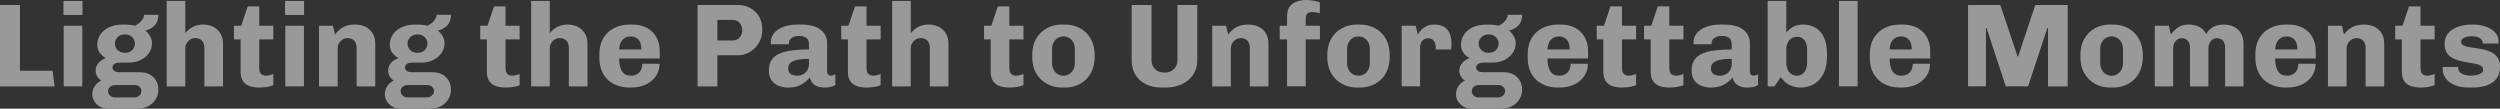
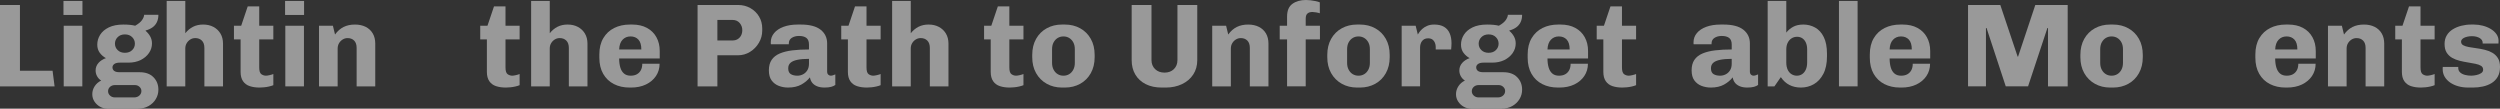
<svg xmlns="http://www.w3.org/2000/svg" viewBox="0 0 2481.72 107.88">
  <rect x="0" y="0" width="2481.72" height="107.88" fill="#333333" stroke="none" />
  <g style="isolation: isolate;">
    <g id="_レイヤー_2" data-name="レイヤー 2">
      <g id="_レイヤー_1-2" data-name="レイヤー 1">
        <g style="mix-blend-mode: overlay; opacity: .5;">
          <path d="M0,85.74V4.95h19.79v65.24h32.39l2,15.55H0Z" style="fill: #fff;" />
          <path d="M63.01,14.84V.94h18.84v13.9h-18.84ZM63.24,85.74V25.56h18.49v60.18h-18.49Z" style="fill: #fff;" />
          <path d="M106.7,107.88c-2.67,0-5.14-.65-7.42-1.94-2.28-1.3-4.12-3.02-5.54-5.18-1.41-2.16-2.12-4.57-2.12-7.24,0-2.83.78-5.46,2.35-7.89,1.57-2.43,3.73-4.32,6.48-5.65-1.73-1.1-3.08-2.53-4.06-4.3-.98-1.77-1.47-3.67-1.47-5.71,0-2.9.98-5.44,2.94-7.6,1.96-2.16,4.4-3.71,7.3-4.65-2.43-1.33-4.48-3.1-6.12-5.3-1.65-2.2-2.47-4.91-2.47-8.13,0-3.45.94-6.69,2.83-9.72,1.88-3.02,4.75-5.48,8.6-7.36,3.85-1.88,8.67-2.83,14.49-2.83,2.36,0,4.51.1,6.48.29,1.96.2,3.69.49,5.18.88,3.22-1.81,5.49-3.67,6.83-5.59,1.33-1.92,2.04-3.67,2.12-5.24h14.13c0,2.83-.51,5.28-1.53,7.36-1.02,2.08-2.47,3.79-4.36,5.12-1.88,1.34-4.12,2.35-6.71,3.06l-.12.35c1.88,1.57,3.42,3.42,4.59,5.54,1.18,2.12,1.77,4.44,1.77,6.95,0,3.46-1,6.64-3,9.54-2,2.91-4.75,5.22-8.24,6.95-3.49,1.73-7.52,2.59-12.07,2.59h-8.6c-2.43,0-4.26.45-5.48,1.35-1.22.9-1.83,2.02-1.83,3.36,0,1.41.55,2.57,1.65,3.47,1.1.9,2.98,1.35,5.65,1.35h19.79c5.81,0,10.34,1.65,13.6,4.95,3.26,3.3,4.89,7.42,4.89,12.37,0,3.38-.87,6.5-2.59,9.36-1.73,2.87-4.12,5.16-7.18,6.89-3.06,1.73-6.6,2.59-10.6,2.59h-30.15ZM114.12,96.69h19.2c1.96,0,3.63-.61,5-1.83,1.37-1.22,2.06-2.73,2.06-4.53,0-1.57-.63-2.94-1.88-4.12-1.26-1.18-2.79-1.77-4.59-1.77h-19.79c-1.96,0-3.59.59-4.89,1.77s-1.94,2.63-1.94,4.36.65,3.08,1.94,4.3c1.3,1.22,2.92,1.83,4.89,1.83ZM124.01,52.41c2.98,0,5.38-.88,7.18-2.65,1.81-1.77,2.71-3.9,2.71-6.42s-.9-4.67-2.71-6.48c-1.81-1.81-4.2-2.71-7.18-2.71s-5.38.9-7.18,2.71-2.71,3.97-2.71,6.48.9,4.65,2.71,6.42c1.81,1.77,4.2,2.65,7.18,2.65Z" style="fill: #fff;" />
          <path d="M165.46,85.74V.94h18.49v32.03c2.28-2.83,4.87-4.96,7.77-6.42,2.9-1.45,6.2-2.18,9.89-2.18,3.92,0,7.36.79,10.3,2.36,2.94,1.57,5.26,3.77,6.95,6.6,1.69,2.83,2.53,6.16,2.53,10.01v42.4h-18.49v-38.16c0-3.22-.84-5.65-2.53-7.3-1.69-1.65-3.87-2.47-6.54-2.47-1.81,0-3.46.47-4.95,1.41-1.49.94-2.69,2.18-3.59,3.71-.9,1.53-1.35,3.28-1.35,5.24v37.57h-18.49Z" style="fill: #fff;" />
          <path d="M257.68,86.91c-3.69,0-6.95-.47-9.77-1.41-2.83-.94-5.05-2.57-6.65-4.89-1.61-2.31-2.41-5.4-2.41-9.24v-32.27h-6.6v-13.54h7.18l6.48-19.2h11.42v19.2h14.01v13.54h-14.01v27.91c0,3.46.71,5.67,2.12,6.65,1.41.98,2.94,1.47,4.59,1.47.86,0,2.06-.18,3.59-.53,1.53-.35,2.77-.72,3.71-1.12v11.07c-1.1.47-2.49.9-4.18,1.3-1.69.39-3.38.67-5.06.82-1.69.16-3.16.24-4.42.24Z" style="fill: #fff;" />
          <path d="M283,14.84V.94h18.84v13.9h-18.84ZM283.23,85.74V25.56h18.49v60.18h-18.49Z" style="fill: #fff;" />
          <path d="M316.68,85.74V25.56h13.78l2.12,8.71c2.43-3.38,5.26-5.87,8.48-7.48,3.22-1.61,6.99-2.41,11.31-2.41,4.08,0,7.63.77,10.66,2.3,3.02,1.53,5.36,3.71,7.01,6.54,1.65,2.83,2.47,6.2,2.47,10.13v42.4h-18.49v-38.16c0-3.22-.82-5.65-2.47-7.3-1.65-1.65-3.81-2.47-6.48-2.47-1.81,0-3.46.47-4.95,1.41-1.49.94-2.69,2.18-3.59,3.71-.9,1.53-1.35,3.28-1.35,5.24v37.57h-18.49Z" style="fill: #fff;" />
-           <path d="M397.11,107.88c-2.67,0-5.14-.65-7.42-1.94-2.28-1.3-4.12-3.02-5.54-5.18-1.41-2.16-2.12-4.57-2.12-7.24,0-2.83.78-5.46,2.35-7.89,1.57-2.43,3.73-4.32,6.48-5.65-1.73-1.1-3.08-2.53-4.06-4.3-.98-1.77-1.47-3.67-1.47-5.71,0-2.9.98-5.44,2.94-7.6,1.96-2.16,4.4-3.71,7.3-4.65-2.43-1.33-4.48-3.1-6.12-5.3-1.65-2.2-2.47-4.91-2.47-8.13,0-3.45.94-6.69,2.83-9.72,1.88-3.02,4.75-5.48,8.6-7.36,3.85-1.88,8.67-2.83,14.49-2.83,2.36,0,4.51.1,6.48.29,1.96.2,3.69.49,5.18.88,3.22-1.81,5.49-3.67,6.83-5.59,1.33-1.92,2.04-3.67,2.12-5.24h14.13c0,2.83-.51,5.28-1.53,7.36-1.02,2.08-2.47,3.79-4.36,5.12-1.88,1.34-4.12,2.35-6.71,3.06l-.12.35c1.88,1.57,3.42,3.42,4.59,5.54,1.18,2.12,1.77,4.44,1.77,6.95,0,3.46-1,6.64-3,9.54-2,2.91-4.75,5.22-8.24,6.95-3.49,1.73-7.52,2.59-12.07,2.59h-8.6c-2.43,0-4.26.45-5.48,1.35-1.22.9-1.83,2.02-1.83,3.36,0,1.41.55,2.57,1.65,3.47,1.1.9,2.98,1.35,5.65,1.35h19.79c5.81,0,10.34,1.65,13.6,4.95,3.26,3.3,4.89,7.42,4.89,12.37,0,3.38-.87,6.5-2.59,9.36-1.73,2.87-4.12,5.16-7.18,6.89-3.06,1.73-6.6,2.59-10.6,2.59h-30.15ZM404.53,96.69h19.2c1.96,0,3.63-.61,5-1.83,1.37-1.22,2.06-2.73,2.06-4.53,0-1.57-.63-2.94-1.88-4.12-1.26-1.18-2.79-1.77-4.59-1.77h-19.79c-1.96,0-3.59.59-4.89,1.77s-1.94,2.63-1.94,4.36.65,3.08,1.94,4.3c1.3,1.22,2.92,1.83,4.89,1.83ZM414.43,52.41c2.98,0,5.38-.88,7.18-2.65,1.81-1.77,2.71-3.9,2.71-6.42s-.9-4.67-2.71-6.48c-1.81-1.81-4.2-2.71-7.18-2.71s-5.38.9-7.18,2.71-2.71,3.97-2.71,6.48.9,4.65,2.71,6.42c1.81,1.77,4.2,2.65,7.18,2.65Z" style="fill: #fff;" />
          <path d="M502.16,86.91c-3.69,0-6.95-.47-9.77-1.41-2.83-.94-5.05-2.57-6.65-4.89-1.61-2.31-2.41-5.4-2.41-9.24v-32.27h-6.6v-13.54h7.18l6.48-19.2h11.42v19.2h14.01v13.54h-14.01v27.91c0,3.46.71,5.67,2.12,6.65,1.41.98,2.94,1.47,4.59,1.47.86,0,2.06-.18,3.59-.53,1.53-.35,2.77-.72,3.71-1.12v11.07c-1.1.47-2.49.9-4.18,1.3-1.69.39-3.38.67-5.06.82-1.69.16-3.16.24-4.42.24Z" style="fill: #fff;" />
          <path d="M527.25,85.74V.94h18.49v32.03c2.28-2.83,4.87-4.96,7.77-6.42,2.9-1.45,6.2-2.18,9.89-2.18,3.92,0,7.36.79,10.3,2.36,2.94,1.57,5.26,3.77,6.95,6.6,1.69,2.83,2.53,6.16,2.53,10.01v42.4h-18.49v-38.16c0-3.22-.84-5.65-2.53-7.3-1.69-1.65-3.87-2.47-6.54-2.47-1.81,0-3.46.47-4.95,1.41-1.49.94-2.69,2.18-3.59,3.71-.9,1.53-1.35,3.28-1.35,5.24v37.57h-18.49Z" style="fill: #fff;" />
          <path d="M624.99,86.91c-5.89,0-11.09-1.16-15.6-3.47-4.52-2.31-8.05-5.69-10.6-10.13-2.55-4.43-3.83-9.79-3.83-16.08v-3.18c0-6.36,1.31-11.76,3.95-16.19,2.63-4.44,6.22-7.79,10.78-10.07,4.55-2.28,9.77-3.42,15.66-3.42h2.24c5.65,0,10.52,1.1,14.6,3.3,4.08,2.2,7.22,5.28,9.42,9.25,2.2,3.97,3.3,8.54,3.3,13.72v7.42h-40.28c0,3.3.37,6.24,1.12,8.83.75,2.59,1.96,4.61,3.65,6.07,1.69,1.45,3.9,2.18,6.65,2.18,2.43,0,4.49-.47,6.18-1.41,1.69-.94,3-2.3,3.95-4.06.94-1.77,1.41-3.9,1.41-6.42h17.19c0,4.55-1.2,8.62-3.59,12.19-2.4,3.57-5.71,6.38-9.95,8.42s-9.19,3.06-14.84,3.06h-1.41ZM614.63,49.11h22.02c0-4.48-.98-7.75-2.94-9.83-1.96-2.08-4.55-3.12-7.77-3.12s-5.87,1.1-7.95,3.3c-2.08,2.2-3.2,5.42-3.36,9.66Z" style="fill: #fff;" />
          <path d="M692.47,85.74V4.95h40.28c4.4,0,8.42,1.02,12.07,3.06,3.65,2.04,6.54,4.83,8.66,8.36s3.18,7.5,3.18,11.89v2c0,4.4-1.1,8.46-3.3,12.19-2.2,3.73-5.12,6.73-8.77,9.01-3.65,2.28-7.71,3.42-12.19,3.42h-20.26v30.86h-19.67ZM712.14,40.16h15.07c1.96,0,3.65-.43,5.06-1.3,1.41-.86,2.53-2.06,3.36-3.59.82-1.53,1.24-3.32,1.24-5.36,0-2.67-.86-5.02-2.59-7.07-1.73-2.04-4.12-3.06-7.18-3.06h-14.96v20.37Z" style="fill: #fff;" />
          <path d="M782.33,86.91c-3.22,0-6.28-.55-9.19-1.65-2.91-1.1-5.28-2.89-7.12-5.36-1.85-2.47-2.77-5.83-2.77-10.07s.92-7.71,2.77-10.42c1.84-2.71,4.51-4.81,8.01-6.3,3.49-1.49,7.69-2.53,12.6-3.12,4.91-.59,10.38-.88,16.43-.88v-4.83c0-3.14-.86-5.36-2.59-6.65-1.73-1.3-4.16-1.94-7.3-1.94-2.83,0-5.22.63-7.18,1.88-1.96,1.26-2.94,3.1-2.94,5.54v.82h-17.78c-.08-.24-.12-.53-.12-.88v-1.12c0-3.38,1.1-6.4,3.3-9.07,2.2-2.67,5.32-4.75,9.36-6.24,4.04-1.49,8.77-2.24,14.19-2.24h2.94c8.79,0,15.35,1.71,19.67,5.12,4.32,3.42,6.48,7.95,6.48,13.6v27.79c0,1.49.37,2.57,1.12,3.24.75.67,1.55,1,2.41,1,.78,0,1.57-.14,2.35-.41.78-.27,1.53-.57,2.24-.88v10.48c-1.02.79-2.4,1.41-4.12,1.88-1.73.47-3.93.71-6.59.71-2.98,0-5.52-.45-7.6-1.35-2.08-.9-3.67-2.1-4.77-3.59-1.1-1.49-1.81-3.22-2.12-5.18-2.2,2.83-5.06,5.22-8.6,7.18s-7.89,2.94-13.07,2.94ZM791.52,75.14c1.96,0,3.83-.45,5.59-1.35,1.77-.9,3.2-2.24,4.3-4,1.1-1.77,1.65-3.94,1.65-6.54v-4.83c-4.55,0-8.36.31-11.42.94-3.06.63-5.36,1.61-6.89,2.94-1.53,1.34-2.3,3.18-2.3,5.54,0,2.75.84,4.65,2.53,5.71,1.69,1.06,3.87,1.59,6.54,1.59Z" style="fill: #fff;" />
          <path d="M860.53,86.91c-3.69,0-6.95-.47-9.77-1.41-2.83-.94-5.05-2.57-6.65-4.89-1.61-2.31-2.41-5.4-2.41-9.24v-32.27h-6.6v-13.54h7.18l6.48-19.2h11.42v19.2h14.01v13.54h-14.01v27.91c0,3.46.71,5.67,2.12,6.65,1.41.98,2.94,1.47,4.59,1.47.86,0,2.06-.18,3.59-.53,1.53-.35,2.77-.72,3.71-1.12v11.07c-1.1.47-2.49.9-4.18,1.3-1.69.39-3.38.67-5.06.82-1.69.16-3.16.24-4.42.24Z" style="fill: #fff;" />
          <path d="M885.61,85.74V.94h18.49v32.03c2.28-2.83,4.87-4.96,7.77-6.42,2.9-1.45,6.2-2.18,9.89-2.18,3.92,0,7.36.79,10.3,2.36,2.94,1.57,5.26,3.77,6.95,6.6,1.69,2.83,2.53,6.16,2.53,10.01v42.4h-18.49v-38.16c0-3.22-.84-5.65-2.53-7.3-1.69-1.65-3.87-2.47-6.54-2.47-1.81,0-3.46.47-4.95,1.41-1.49.94-2.69,2.18-3.59,3.71-.9,1.53-1.35,3.28-1.35,5.24v37.57h-18.49Z" style="fill: #fff;" />
          <path d="M1002.32,86.91c-3.69,0-6.95-.47-9.78-1.41-2.83-.94-5.04-2.57-6.65-4.89-1.61-2.31-2.42-5.4-2.42-9.24v-32.27h-6.59v-13.54h7.18l6.48-19.2h11.42v19.2h14.01v13.54h-14.01v27.91c0,3.46.71,5.67,2.12,6.65,1.41.98,2.94,1.47,4.59,1.47.86,0,2.06-.18,3.59-.53,1.53-.35,2.77-.72,3.71-1.12v11.07c-1.1.47-2.49.9-4.18,1.3-1.69.39-3.38.67-5.06.82-1.69.16-3.16.24-4.42.24Z" style="fill: #fff;" />
          <path d="M1054.25,86.91c-5.65,0-10.72-1.25-15.19-3.77-4.48-2.51-7.99-6.02-10.54-10.54-2.55-4.51-3.83-9.79-3.83-15.84v-2.24c0-6.12,1.28-11.44,3.83-15.96,2.55-4.51,6.06-8.01,10.54-10.48s9.54-3.71,15.19-3.71h2.83c5.65,0,10.72,1.24,15.19,3.71s7.99,5.97,10.54,10.48c2.55,4.52,3.83,9.83,3.83,15.96v2.24c0,6.05-1.28,11.35-3.83,15.9-2.55,4.55-6.06,8.07-10.54,10.54s-9.54,3.71-15.19,3.71h-2.83ZM1055.67,75.14c2.12,0,4.02-.51,5.71-1.53,1.69-1.02,3.04-2.49,4.06-4.42,1.02-1.92,1.53-4.18,1.53-6.77v-13.54c0-2.67-.51-4.95-1.53-6.83-1.02-1.88-2.38-3.34-4.06-4.36-1.69-1.02-3.59-1.53-5.71-1.53s-4.02.51-5.71,1.53c-1.69,1.02-3.04,2.47-4.06,4.36-1.02,1.88-1.53,4.16-1.53,6.83v13.54c0,2.59.51,4.85,1.53,6.77,1.02,1.92,2.37,3.4,4.06,4.42,1.69,1.02,3.59,1.53,5.71,1.53Z" style="fill: #fff;" />
          <path d="M1153.18,86.91c-6.12,0-11.42-1.14-15.9-3.42-4.48-2.28-7.91-5.46-10.3-9.54-2.4-4.08-3.59-8.83-3.59-14.25V4.95h19.67v54.65c0,3.69,1.2,6.69,3.59,9.01,2.39,2.32,5.51,3.47,9.36,3.47s6.95-1.16,9.3-3.47c2.36-2.31,3.53-5.32,3.53-9.01V4.95h19.67v54.76c0,5.42-1.34,10.17-4,14.25-2.67,4.08-6.38,7.26-11.13,9.54-4.75,2.28-10.19,3.42-16.31,3.42h-3.89Z" style="fill: #fff;" />
          <path d="M1203.35,85.74V25.56h13.78l2.12,8.71c2.43-3.38,5.26-5.87,8.48-7.48,3.22-1.61,6.99-2.41,11.31-2.41,4.08,0,7.63.77,10.66,2.3,3.02,1.53,5.36,3.71,7.01,6.54,1.65,2.83,2.47,6.2,2.47,10.13v42.4h-18.49v-38.16c0-3.22-.82-5.65-2.47-7.3-1.65-1.65-3.81-2.47-6.48-2.47-1.81,0-3.46.47-4.95,1.41-1.49.94-2.69,2.18-3.59,3.71-.9,1.53-1.35,3.28-1.35,5.24v37.57h-18.49Z" style="fill: #fff;" />
          <path d="M1277.66,85.74v-46.64h-7.3v-13.54h7.3v-9.07c0-5.89,1.77-10.11,5.3-12.66,3.53-2.55,8.05-3.83,13.54-3.83,1.25,0,2.73.1,4.42.29,1.69.2,3.38.47,5.06.82,1.69.35,3.08.77,4.18,1.24v10.83c-.87-.31-2.08-.61-3.65-.88-1.57-.27-2.79-.41-3.65-.41-.94,0-1.94.14-3,.41-1.06.28-1.94.9-2.65,1.88-.71.98-1.06,2.57-1.06,4.77v6.6h14.13v13.54h-14.13v46.64h-18.49Z" style="fill: #fff;" />
          <path d="M1347.14,86.91c-5.65,0-10.72-1.25-15.19-3.77-4.48-2.51-7.99-6.02-10.54-10.54-2.55-4.51-3.83-9.79-3.83-15.84v-2.24c0-6.12,1.28-11.44,3.83-15.96,2.55-4.51,6.06-8.01,10.54-10.48s9.54-3.71,15.19-3.71h2.83c5.65,0,10.72,1.24,15.19,3.71s7.99,5.97,10.54,10.48c2.55,4.52,3.83,9.83,3.83,15.96v2.24c0,6.05-1.28,11.35-3.83,15.9-2.55,4.55-6.06,8.07-10.54,10.54s-9.54,3.71-15.19,3.71h-2.83ZM1348.56,75.14c2.12,0,4.02-.51,5.71-1.53,1.69-1.02,3.04-2.49,4.06-4.42,1.02-1.92,1.53-4.18,1.53-6.77v-13.54c0-2.67-.51-4.95-1.53-6.83-1.02-1.88-2.38-3.34-4.06-4.36-1.69-1.02-3.59-1.53-5.71-1.53s-4.02.51-5.71,1.53c-1.69,1.02-3.04,2.47-4.06,4.36-1.02,1.88-1.53,4.16-1.53,6.83v13.54c0,2.59.51,4.85,1.53,6.77,1.02,1.92,2.37,3.4,4.06,4.42,1.69,1.02,3.59,1.53,5.71,1.53Z" style="fill: #fff;" />
          <path d="M1391.42,85.74V25.56h13.9l2.12,8.71c.24-.31.69-1,1.35-2.06.67-1.06,1.67-2.2,3-3.42,1.33-1.22,2.98-2.26,4.95-3.12,1.96-.86,4.28-1.3,6.95-1.3,4,0,7.26.75,9.78,2.24,2.51,1.49,4.38,3.63,5.59,6.42,1.22,2.79,1.83,6.11,1.83,9.95,0,.87-.04,1.87-.12,3-.08,1.14-.16,2.18-.24,3.12h-15.31v-2.59c0-1.33-.26-2.67-.77-4-.51-1.33-1.32-2.41-2.41-3.24-1.1-.82-2.59-1.24-4.48-1.24-1.41,0-2.63.28-3.65.82-1.02.55-1.85,1.28-2.47,2.18-.63.9-1.08,1.88-1.35,2.94-.28,1.06-.41,2.14-.41,3.24v38.51h-18.25Z" style="fill: #fff;" />
          <path d="M1460.44,107.88c-2.67,0-5.14-.65-7.42-1.94-2.28-1.3-4.12-3.02-5.54-5.18-1.41-2.16-2.12-4.57-2.12-7.24,0-2.83.78-5.46,2.36-7.89,1.57-2.43,3.73-4.32,6.48-5.65-1.73-1.1-3.08-2.53-4.06-4.3-.98-1.77-1.47-3.67-1.47-5.71,0-2.9.98-5.44,2.94-7.6,1.96-2.16,4.4-3.71,7.3-4.65-2.43-1.33-4.48-3.1-6.12-5.3-1.65-2.2-2.47-4.91-2.47-8.13,0-3.45.94-6.69,2.83-9.72,1.88-3.02,4.75-5.48,8.6-7.36,3.85-1.88,8.67-2.83,14.49-2.83,2.36,0,4.51.1,6.48.29,1.96.2,3.69.49,5.18.88,3.22-1.81,5.5-3.67,6.83-5.59,1.33-1.92,2.04-3.67,2.12-5.24h14.13c0,2.83-.51,5.28-1.53,7.36-1.02,2.08-2.47,3.79-4.36,5.12-1.88,1.34-4.12,2.35-6.71,3.06l-.12.35c1.88,1.57,3.42,3.42,4.59,5.54,1.18,2.12,1.77,4.44,1.77,6.95,0,3.46-1,6.64-3,9.54-2,2.91-4.75,5.22-8.24,6.95-3.49,1.73-7.52,2.59-12.07,2.59h-8.6c-2.43,0-4.26.45-5.48,1.35-1.22.9-1.83,2.02-1.83,3.36,0,1.41.55,2.57,1.65,3.47,1.1.9,2.98,1.35,5.65,1.35h19.79c5.81,0,10.34,1.65,13.6,4.95,3.26,3.3,4.89,7.42,4.89,12.37,0,3.38-.86,6.5-2.59,9.36-1.73,2.87-4.12,5.16-7.18,6.89-3.06,1.73-6.6,2.59-10.6,2.59h-30.15ZM1467.86,96.69h19.2c1.96,0,3.63-.61,5.01-1.83,1.37-1.22,2.06-2.73,2.06-4.53,0-1.57-.63-2.94-1.88-4.12-1.26-1.18-2.79-1.77-4.59-1.77h-19.79c-1.96,0-3.59.59-4.89,1.77-1.29,1.18-1.94,2.63-1.94,4.36s.65,3.08,1.94,4.3c1.3,1.22,2.92,1.83,4.89,1.83ZM1477.75,52.41c2.98,0,5.38-.88,7.18-2.65,1.8-1.77,2.71-3.9,2.71-6.42s-.9-4.67-2.71-6.48c-1.81-1.81-4.2-2.71-7.18-2.71s-5.38.9-7.18,2.71c-1.81,1.81-2.71,3.97-2.71,6.48s.9,4.65,2.71,6.42c1.8,1.77,4.2,2.65,7.18,2.65Z" style="fill: #fff;" />
          <path d="M1546.53,86.91c-5.89,0-11.09-1.16-15.6-3.47-4.52-2.31-8.05-5.69-10.6-10.13-2.55-4.43-3.83-9.79-3.83-16.08v-3.18c0-6.36,1.31-11.76,3.95-16.19,2.63-4.44,6.22-7.79,10.78-10.07,4.55-2.28,9.77-3.42,15.66-3.42h2.24c5.65,0,10.52,1.1,14.6,3.3,4.08,2.2,7.22,5.28,9.42,9.25,2.2,3.97,3.3,8.54,3.3,13.72v7.42h-40.28c0,3.3.37,6.24,1.12,8.83.75,2.59,1.96,4.61,3.65,6.07,1.69,1.45,3.9,2.18,6.65,2.18,2.43,0,4.49-.47,6.18-1.41,1.69-.94,3-2.3,3.95-4.06s1.41-3.9,1.41-6.42h17.19c0,4.55-1.2,8.62-3.59,12.19-2.4,3.57-5.71,6.38-9.95,8.42-4.24,2.04-9.19,3.06-14.84,3.06h-1.41ZM1536.16,49.11h22.02c0-4.48-.98-7.75-2.94-9.83-1.96-2.08-4.55-3.12-7.77-3.12s-5.87,1.1-7.95,3.3c-2.08,2.2-3.2,5.42-3.36,9.66Z" style="fill: #fff;" />
          <path d="M1610.47,86.91c-3.69,0-6.95-.47-9.78-1.41-2.83-.94-5.04-2.57-6.65-4.89-1.61-2.31-2.42-5.4-2.42-9.24v-32.27h-6.59v-13.54h7.18l6.48-19.2h11.42v19.2h14.01v13.54h-14.01v27.91c0,3.46.71,5.67,2.12,6.65,1.41.98,2.94,1.47,4.59,1.47.86,0,2.06-.18,3.59-.53,1.53-.35,2.77-.72,3.71-1.12v11.07c-1.1.47-2.49.9-4.18,1.3-1.69.39-3.38.67-5.06.82-1.69.16-3.16.24-4.42.24Z" style="fill: #fff;" />
-           <path d="M1657.46,86.91c-3.69,0-6.95-.47-9.78-1.41-2.83-.94-5.04-2.57-6.65-4.89-1.61-2.31-2.42-5.4-2.42-9.24v-32.27h-6.59v-13.54h7.18l6.48-19.2h11.42v19.2h14.01v13.54h-14.01v27.91c0,3.46.71,5.67,2.12,6.65,1.41.98,2.94,1.47,4.59,1.47.86,0,2.06-.18,3.59-.53,1.53-.35,2.77-.72,3.71-1.12v11.07c-1.1.47-2.49.9-4.18,1.3-1.69.39-3.38.67-5.06.82-1.69.16-3.16.24-4.42.24Z" style="fill: #fff;" />
          <path d="M1698.33,86.91c-3.22,0-6.28-.55-9.19-1.65-2.91-1.1-5.28-2.89-7.12-5.36-1.85-2.47-2.77-5.83-2.77-10.07s.92-7.71,2.77-10.42c1.84-2.71,4.51-4.81,8.01-6.3,3.49-1.49,7.69-2.53,12.6-3.12,4.91-.59,10.38-.88,16.43-.88v-4.83c0-3.14-.87-5.36-2.59-6.65-1.73-1.3-4.16-1.94-7.3-1.94-2.83,0-5.22.63-7.18,1.88-1.96,1.26-2.94,3.1-2.94,5.54v.82h-17.78c-.08-.24-.12-.53-.12-.88v-1.12c0-3.38,1.1-6.4,3.3-9.07,2.2-2.67,5.32-4.75,9.36-6.24,4.04-1.49,8.77-2.24,14.19-2.24h2.94c8.79,0,15.35,1.71,19.67,5.12,4.32,3.42,6.48,7.95,6.48,13.6v27.79c0,1.49.37,2.57,1.12,3.24.75.67,1.55,1,2.41,1,.78,0,1.57-.14,2.36-.41.78-.27,1.53-.57,2.24-.88v10.48c-1.02.79-2.4,1.41-4.12,1.88-1.73.47-3.93.71-6.59.71-2.99,0-5.52-.45-7.6-1.35-2.08-.9-3.67-2.1-4.77-3.59-1.1-1.49-1.81-3.22-2.12-5.18-2.2,2.83-5.06,5.22-8.6,7.18s-7.89,2.94-13.07,2.94ZM1707.51,75.14c1.96,0,3.83-.45,5.59-1.35,1.77-.9,3.2-2.24,4.3-4,1.1-1.77,1.65-3.94,1.65-6.54v-4.83c-4.55,0-8.36.31-11.42.94-3.06.63-5.36,1.61-6.89,2.94-1.53,1.34-2.3,3.18-2.3,5.54,0,2.75.84,4.65,2.53,5.71,1.69,1.06,3.87,1.59,6.54,1.59Z" style="fill: #fff;" />
          <path d="M1787.83,86.91c-8.71,0-15.39-3.45-20.02-10.36l-6.36,9.19h-6.71V.94h18.49v31.44c1.8-2.36,4.08-4.28,6.83-5.77,2.75-1.49,6.12-2.24,10.13-2.24,4.24,0,8.14,1,11.72,3,3.57,2,6.42,5.14,8.54,9.42,2.12,4.28,3.18,9.79,3.18,16.55v2.59c0,6.99-1.2,12.78-3.59,17.37-2.4,4.59-5.54,8.01-9.42,10.25s-8.15,3.36-12.78,3.36ZM1783.71,75.14c1.96,0,3.71-.51,5.24-1.53,1.53-1.02,2.75-2.51,3.65-4.48.9-1.96,1.35-4.4,1.35-7.3v-12.72c0-2.67-.43-4.95-1.29-6.83-.87-1.88-2.04-3.32-3.53-4.3-1.49-.98-3.22-1.47-5.18-1.47s-3.75.49-5.36,1.47c-1.61.98-2.91,2.41-3.89,4.3-.98,1.88-1.47,4.2-1.47,6.95v12.72c0,2.91.47,5.34,1.41,7.3.94,1.96,2.22,3.44,3.83,4.42,1.61.98,3.36,1.47,5.24,1.47Z" style="fill: #fff;" />
          <path d="M1825.52,85.74V.94h18.49v84.79h-18.49Z" style="fill: #fff;" />
          <path d="M1886.17,86.91c-5.89,0-11.09-1.16-15.6-3.47-4.52-2.31-8.05-5.69-10.6-10.13-2.55-4.43-3.83-9.79-3.83-16.08v-3.18c0-6.36,1.31-11.76,3.95-16.19,2.63-4.44,6.22-7.79,10.78-10.07,4.55-2.28,9.77-3.42,15.66-3.42h2.24c5.65,0,10.52,1.1,14.6,3.3,4.08,2.2,7.22,5.28,9.42,9.25,2.2,3.97,3.3,8.54,3.3,13.72v7.42h-40.28c0,3.3.37,6.24,1.12,8.83.75,2.59,1.96,4.61,3.65,6.07,1.69,1.45,3.9,2.18,6.65,2.18,2.43,0,4.49-.47,6.18-1.41,1.69-.94,3-2.3,3.95-4.06s1.41-3.9,1.41-6.42h17.19c0,4.55-1.2,8.62-3.59,12.19-2.4,3.57-5.71,6.38-9.95,8.42-4.24,2.04-9.19,3.06-14.84,3.06h-1.41ZM1875.8,49.11h22.02c0-4.48-.98-7.75-2.94-9.83-1.96-2.08-4.55-3.12-7.77-3.12s-5.87,1.1-7.95,3.3c-2.08,2.2-3.2,5.42-3.36,9.66Z" style="fill: #fff;" />
          <path d="M1953.65,85.74V4.95h32.03l17.19,51.23h.47l17.08-51.23h32.15v80.79h-19.55V27.79h-.59l-19.2,57.94h-22.14l-19.08-57.94h-.59v57.94h-17.78Z" style="fill: #fff;" />
          <path d="M2094.73,86.91c-5.65,0-10.72-1.25-15.19-3.77-4.48-2.51-7.99-6.02-10.54-10.54-2.55-4.51-3.83-9.79-3.83-15.84v-2.24c0-6.12,1.28-11.44,3.83-15.96,2.55-4.51,6.06-8.01,10.54-10.48s9.54-3.71,15.19-3.71h2.83c5.65,0,10.72,1.24,15.19,3.71s7.99,5.97,10.54,10.48c2.55,4.52,3.83,9.83,3.83,15.96v2.24c0,6.05-1.28,11.35-3.83,15.9-2.55,4.55-6.06,8.07-10.54,10.54s-9.54,3.71-15.19,3.71h-2.83ZM2096.15,75.14c2.12,0,4.02-.51,5.71-1.53,1.69-1.02,3.04-2.49,4.06-4.42,1.02-1.92,1.53-4.18,1.53-6.77v-13.54c0-2.67-.51-4.95-1.53-6.83-1.02-1.88-2.38-3.34-4.06-4.36-1.69-1.02-3.59-1.53-5.71-1.53s-4.02.51-5.71,1.53c-1.69,1.02-3.04,2.47-4.06,4.36-1.02,1.88-1.53,4.16-1.53,6.83v13.54c0,2.59.51,4.85,1.53,6.77,1.02,1.92,2.37,3.4,4.06,4.42,1.69,1.02,3.59,1.53,5.71,1.53Z" style="fill: #fff;" />
-           <path d="M2139.01,85.74V25.56h13.9l2.12,8.71c2.2-3.06,4.65-5.48,7.36-7.24,2.71-1.77,6.1-2.65,10.19-2.65s7.38.73,10.36,2.18c2.98,1.45,5.34,3.87,7.07,7.24,1.88-3.22,4.3-5.59,7.24-7.12,2.94-1.53,6.38-2.3,10.3-2.3s7.36.77,10.3,2.3c2.94,1.53,5.22,3.71,6.83,6.54,1.61,2.83,2.42,6.2,2.42,10.13v42.4h-18.25v-38.16c0-3.22-.73-5.63-2.18-7.24-1.45-1.61-3.44-2.41-5.95-2.41-1.57,0-3,.43-4.3,1.3-1.29.86-2.32,2.04-3.06,3.53-.75,1.49-1.12,3.22-1.12,5.18v37.8h-18.25v-38.16c0-3.22-.75-5.63-2.24-7.24-1.49-1.61-3.46-2.41-5.89-2.41-1.65,0-3.12.43-4.42,1.3-1.29.86-2.32,2.04-3.06,3.53-.75,1.49-1.12,3.22-1.12,5.18v37.8h-18.25Z" style="fill: #fff;" />
          <path d="M2268.91,86.91c-5.89,0-11.09-1.16-15.6-3.47-4.52-2.31-8.05-5.69-10.6-10.13-2.55-4.43-3.83-9.79-3.83-16.08v-3.18c0-6.36,1.31-11.76,3.95-16.19,2.63-4.44,6.22-7.79,10.78-10.07,4.55-2.28,9.77-3.42,15.66-3.42h2.24c5.65,0,10.52,1.1,14.6,3.3,4.08,2.2,7.22,5.28,9.42,9.25,2.2,3.97,3.3,8.54,3.3,13.72v7.42h-40.28c0,3.3.37,6.24,1.12,8.83.75,2.59,1.96,4.61,3.65,6.07,1.69,1.45,3.9,2.18,6.65,2.18,2.43,0,4.49-.47,6.18-1.41,1.69-.94,3-2.3,3.95-4.06s1.41-3.9,1.41-6.42h17.19c0,4.55-1.2,8.62-3.59,12.19-2.4,3.57-5.71,6.38-9.95,8.42-4.24,2.04-9.19,3.06-14.84,3.06h-1.41ZM2258.55,49.11h22.02c0-4.48-.98-7.75-2.94-9.83-1.96-2.08-4.55-3.12-7.77-3.12s-5.87,1.1-7.95,3.3c-2.08,2.2-3.2,5.42-3.36,9.66Z" style="fill: #fff;" />
          <path d="M2310.95,85.74V25.56h13.78l2.12,8.71c2.43-3.38,5.26-5.87,8.48-7.48,3.22-1.61,6.99-2.41,11.31-2.41,4.08,0,7.63.77,10.66,2.3,3.02,1.53,5.36,3.71,7.01,6.54,1.65,2.83,2.47,6.2,2.47,10.13v42.4h-18.49v-38.16c0-3.22-.82-5.65-2.47-7.3-1.65-1.65-3.81-2.47-6.48-2.47-1.81,0-3.46.47-4.95,1.41-1.49.94-2.69,2.18-3.59,3.71-.9,1.53-1.35,3.28-1.35,5.24v37.57h-18.49Z" style="fill: #fff;" />
          <path d="M2403.17,86.91c-3.69,0-6.95-.47-9.78-1.41-2.83-.94-5.04-2.57-6.65-4.89-1.61-2.31-2.42-5.4-2.42-9.24v-32.27h-6.59v-13.54h7.18l6.48-19.2h11.42v19.2h14.01v13.54h-14.01v27.91c0,3.46.71,5.67,2.12,6.65,1.41.98,2.94,1.47,4.59,1.47.86,0,2.06-.18,3.59-.53,1.53-.35,2.77-.72,3.71-1.12v11.07c-1.1.47-2.49.9-4.18,1.3-1.69.39-3.38.67-5.06.82-1.69.16-3.16.24-4.42.24Z" style="fill: #fff;" />
          <path d="M2450.27,86.91c-3.61,0-6.95-.43-10.01-1.3-3.06-.86-5.75-2.1-8.07-3.71-2.32-1.61-4.12-3.53-5.42-5.77-1.29-2.24-1.94-4.73-1.94-7.48v-1.06c0-.31.04-.71.12-1.18h15.43c-.08.16-.12.31-.12.47v.47c0,1.88.63,3.4,1.88,4.53,1.25,1.14,2.87,1.96,4.83,2.47,1.96.51,4,.77,6.12.77,1.57,0,3.28-.2,5.12-.59,1.84-.39,3.43-1.02,4.77-1.88,1.33-.86,2-2.04,2-3.53,0-1.65-.69-2.9-2.06-3.77-1.37-.86-3.2-1.53-5.48-2-2.28-.47-4.77-.92-7.48-1.35-2.71-.43-5.44-.98-8.19-1.65-2.75-.67-5.26-1.65-7.54-2.94-2.28-1.3-4.1-3.04-5.48-5.24-1.38-2.2-2.06-5.06-2.06-8.6,0-3.22.73-6.04,2.18-8.48,1.45-2.43,3.45-4.43,6.01-6.01,2.55-1.57,5.4-2.75,8.54-3.53,3.14-.78,6.36-1.18,9.66-1.18h2.71c2.98,0,5.93.37,8.83,1.12,2.9.75,5.54,1.83,7.89,3.24s4.24,3.12,5.65,5.12c1.41,2,2.12,4.22,2.12,6.65,0,.47-.02.96-.06,1.47-.04.51-.06.92-.06,1.24h-15.66v-.94c0-.78-.24-1.57-.71-2.36-.47-.78-1.18-1.47-2.12-2.06-.94-.59-2.06-1.06-3.36-1.41-1.29-.35-2.81-.53-4.53-.53-1.41,0-2.79.14-4.12.41-1.34.28-2.49.65-3.47,1.12-.98.47-1.75,1.04-2.3,1.71-.55.67-.82,1.39-.82,2.18,0,1.57.69,2.75,2.06,3.53,1.37.79,3.22,1.4,5.54,1.83,2.32.43,4.85.82,7.6,1.18,2.75.35,5.49.86,8.24,1.53,2.75.67,5.26,1.65,7.54,2.94,2.28,1.3,4.12,3.06,5.54,5.3,1.41,2.24,2.12,5.16,2.12,8.77,0,3.85-.75,7.09-2.24,9.72-1.49,2.63-3.51,4.73-6.07,6.3-2.55,1.57-5.44,2.71-8.66,3.42-3.22.71-6.56,1.06-10.01,1.06h-4.48Z" style="fill: #fff;" />
        </g>
      </g>
    </g>
  </g>
</svg>